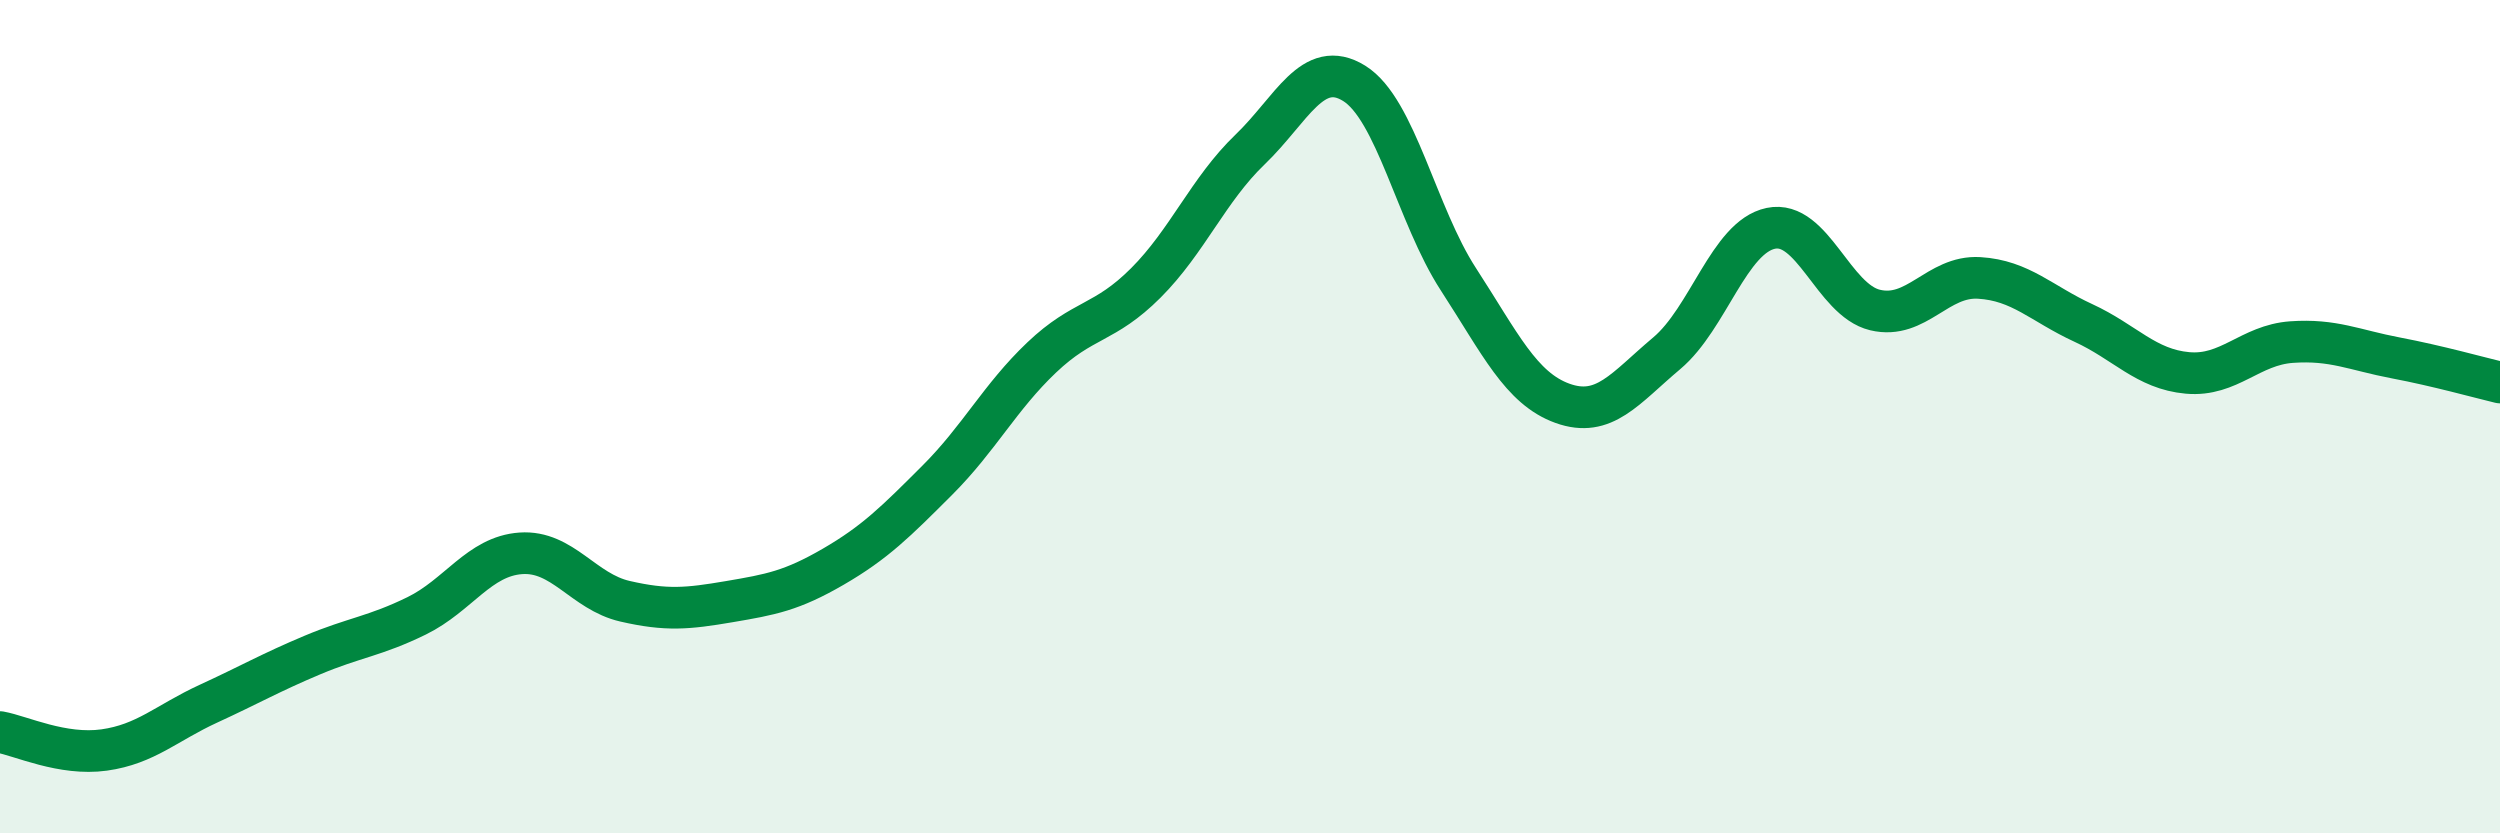
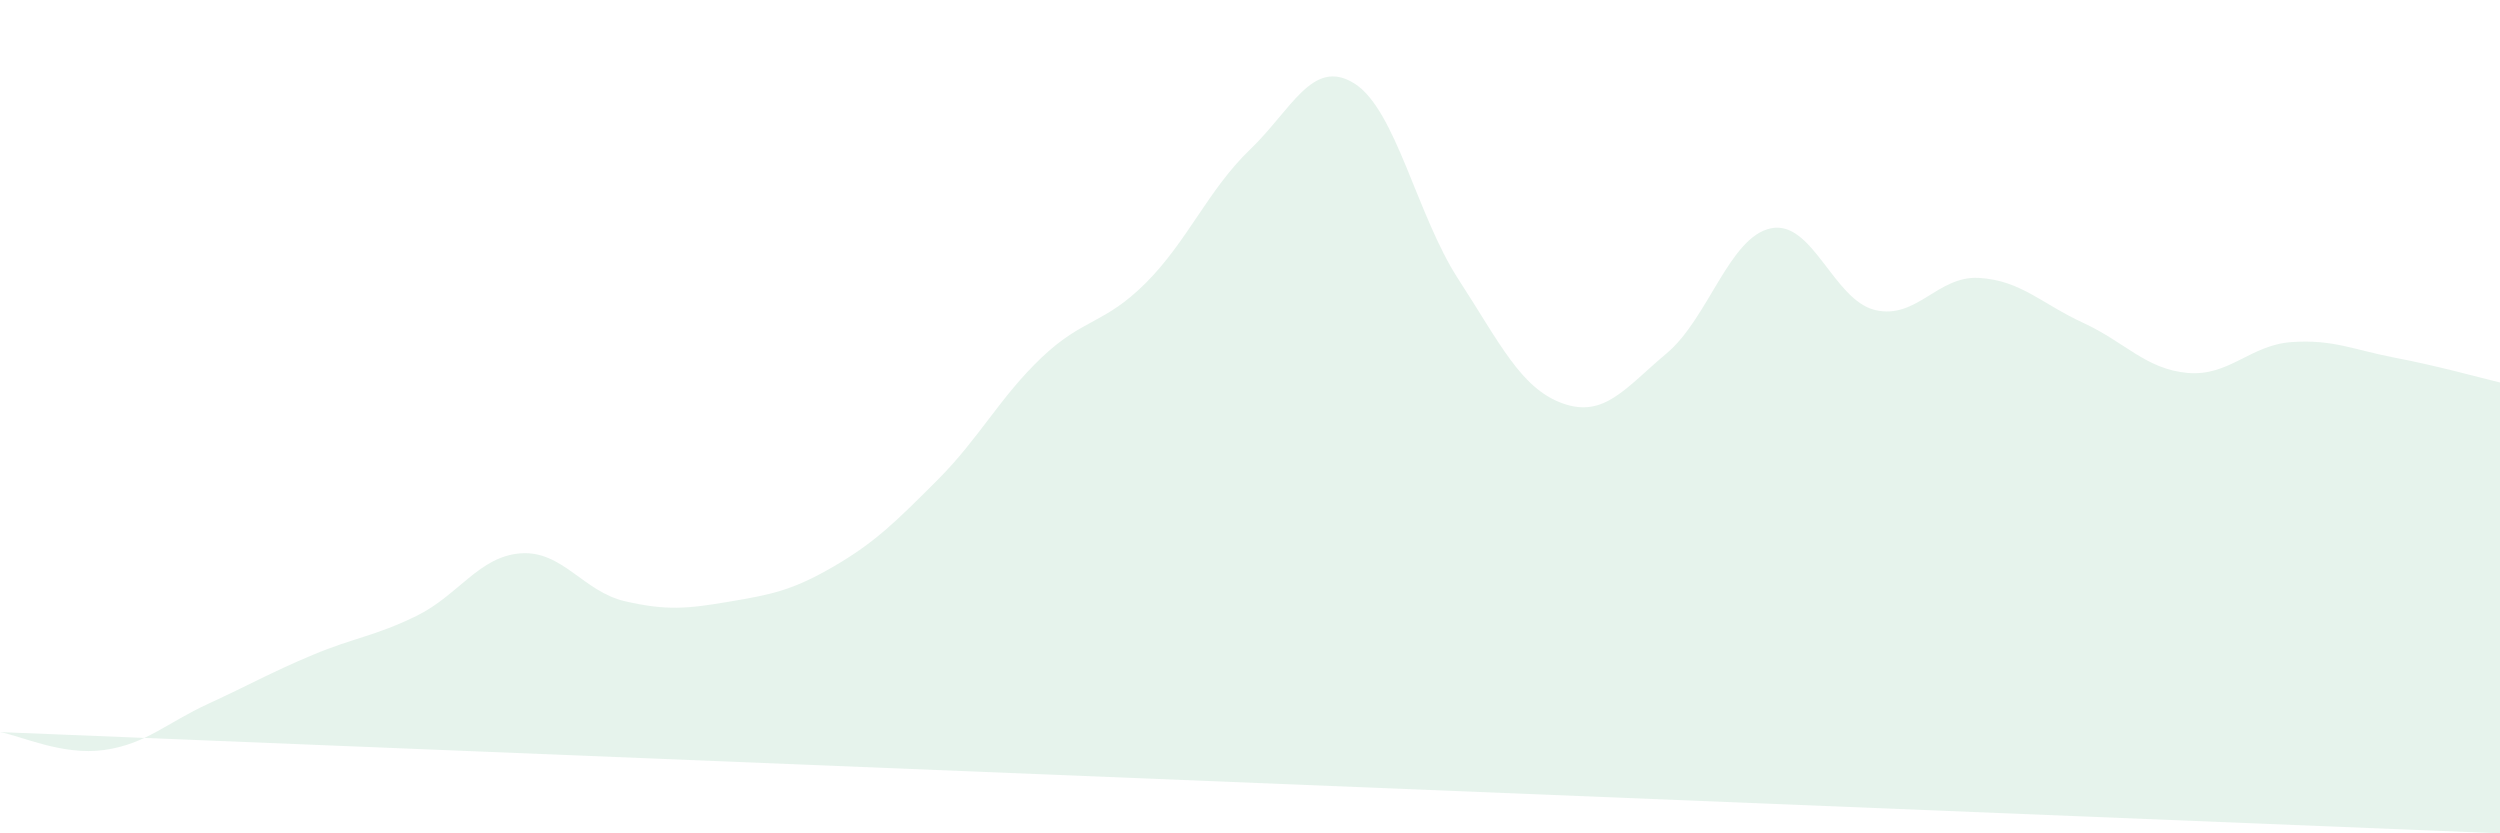
<svg xmlns="http://www.w3.org/2000/svg" width="60" height="20" viewBox="0 0 60 20">
-   <path d="M 0,17.57 C 0.5,17.66 1.5,18.14 2.5,18 C 3.5,17.86 4,17.35 5,16.89 C 6,16.43 6.5,16.14 7.5,15.72 C 8.5,15.3 9,15.27 10,14.78 C 11,14.29 11.5,13.35 12.5,13.28 C 13.5,13.21 14,14.2 15,14.43 C 16,14.66 16.5,14.61 17.5,14.44 C 18.5,14.27 19,14.18 20,13.6 C 21,13.02 21.5,12.52 22.5,11.52 C 23.5,10.52 24,9.53 25,8.58 C 26,7.63 26.5,7.79 27.5,6.79 C 28.5,5.79 29,4.55 30,3.59 C 31,2.63 31.5,1.38 32.5,2 C 33.5,2.62 34,5.16 35,6.7 C 36,8.24 36.5,9.32 37.5,9.68 C 38.5,10.04 39,9.32 40,8.48 C 41,7.64 41.5,5.69 42.5,5.48 C 43.5,5.27 44,7.2 45,7.44 C 46,7.68 46.5,6.61 47.5,6.67 C 48.5,6.73 49,7.29 50,7.75 C 51,8.21 51.5,8.86 52.5,8.95 C 53.5,9.04 54,8.28 55,8.21 C 56,8.14 56.5,8.4 57.5,8.59 C 58.5,8.78 59.5,9.06 60,9.18L60 20L0 20Z" fill="#008740" opacity="0.1" stroke-linecap="round" stroke-linejoin="round" />
-   <path d="M 0,17.57 C 0.5,17.66 1.5,18.14 2.5,18 C 3.5,17.86 4,17.35 5,16.89 C 6,16.43 6.5,16.14 7.5,15.72 C 8.5,15.3 9,15.27 10,14.78 C 11,14.29 11.5,13.35 12.5,13.28 C 13.5,13.21 14,14.2 15,14.43 C 16,14.66 16.5,14.61 17.5,14.44 C 18.5,14.27 19,14.18 20,13.6 C 21,13.02 21.5,12.52 22.5,11.52 C 23.5,10.52 24,9.53 25,8.58 C 26,7.63 26.5,7.79 27.5,6.79 C 28.5,5.79 29,4.55 30,3.59 C 31,2.63 31.5,1.38 32.5,2 C 33.5,2.62 34,5.16 35,6.7 C 36,8.24 36.5,9.32 37.5,9.68 C 38.5,10.04 39,9.32 40,8.48 C 41,7.64 41.5,5.69 42.5,5.48 C 43.5,5.27 44,7.2 45,7.44 C 46,7.68 46.5,6.61 47.5,6.67 C 48.5,6.73 49,7.29 50,7.75 C 51,8.21 51.5,8.86 52.5,8.95 C 53.5,9.04 54,8.28 55,8.21 C 56,8.14 56.5,8.4 57.5,8.59 C 58.5,8.78 59.5,9.06 60,9.18" stroke="#008740" stroke-width="1" fill="none" stroke-linecap="round" stroke-linejoin="round" />
+   <path d="M 0,17.57 C 0.5,17.66 1.5,18.14 2.5,18 C 3.5,17.86 4,17.35 5,16.89 C 6,16.43 6.5,16.14 7.5,15.72 C 8.5,15.3 9,15.27 10,14.78 C 11,14.29 11.5,13.35 12.5,13.28 C 13.5,13.21 14,14.2 15,14.43 C 16,14.66 16.5,14.61 17.5,14.44 C 18.5,14.27 19,14.18 20,13.6 C 21,13.02 21.5,12.52 22.5,11.52 C 23.5,10.52 24,9.53 25,8.58 C 26,7.63 26.5,7.79 27.5,6.79 C 28.5,5.79 29,4.55 30,3.59 C 31,2.63 31.5,1.38 32.5,2 C 33.5,2.62 34,5.16 35,6.7 C 36,8.24 36.5,9.32 37.5,9.68 C 38.5,10.04 39,9.32 40,8.48 C 41,7.64 41.5,5.69 42.5,5.48 C 43.5,5.27 44,7.2 45,7.44 C 46,7.68 46.5,6.61 47.5,6.67 C 48.5,6.73 49,7.29 50,7.75 C 51,8.21 51.5,8.86 52.5,8.95 C 53.5,9.04 54,8.28 55,8.21 C 56,8.14 56.5,8.4 57.5,8.59 C 58.5,8.78 59.5,9.06 60,9.18L60 20Z" fill="#008740" opacity="0.1" stroke-linecap="round" stroke-linejoin="round" />
</svg>